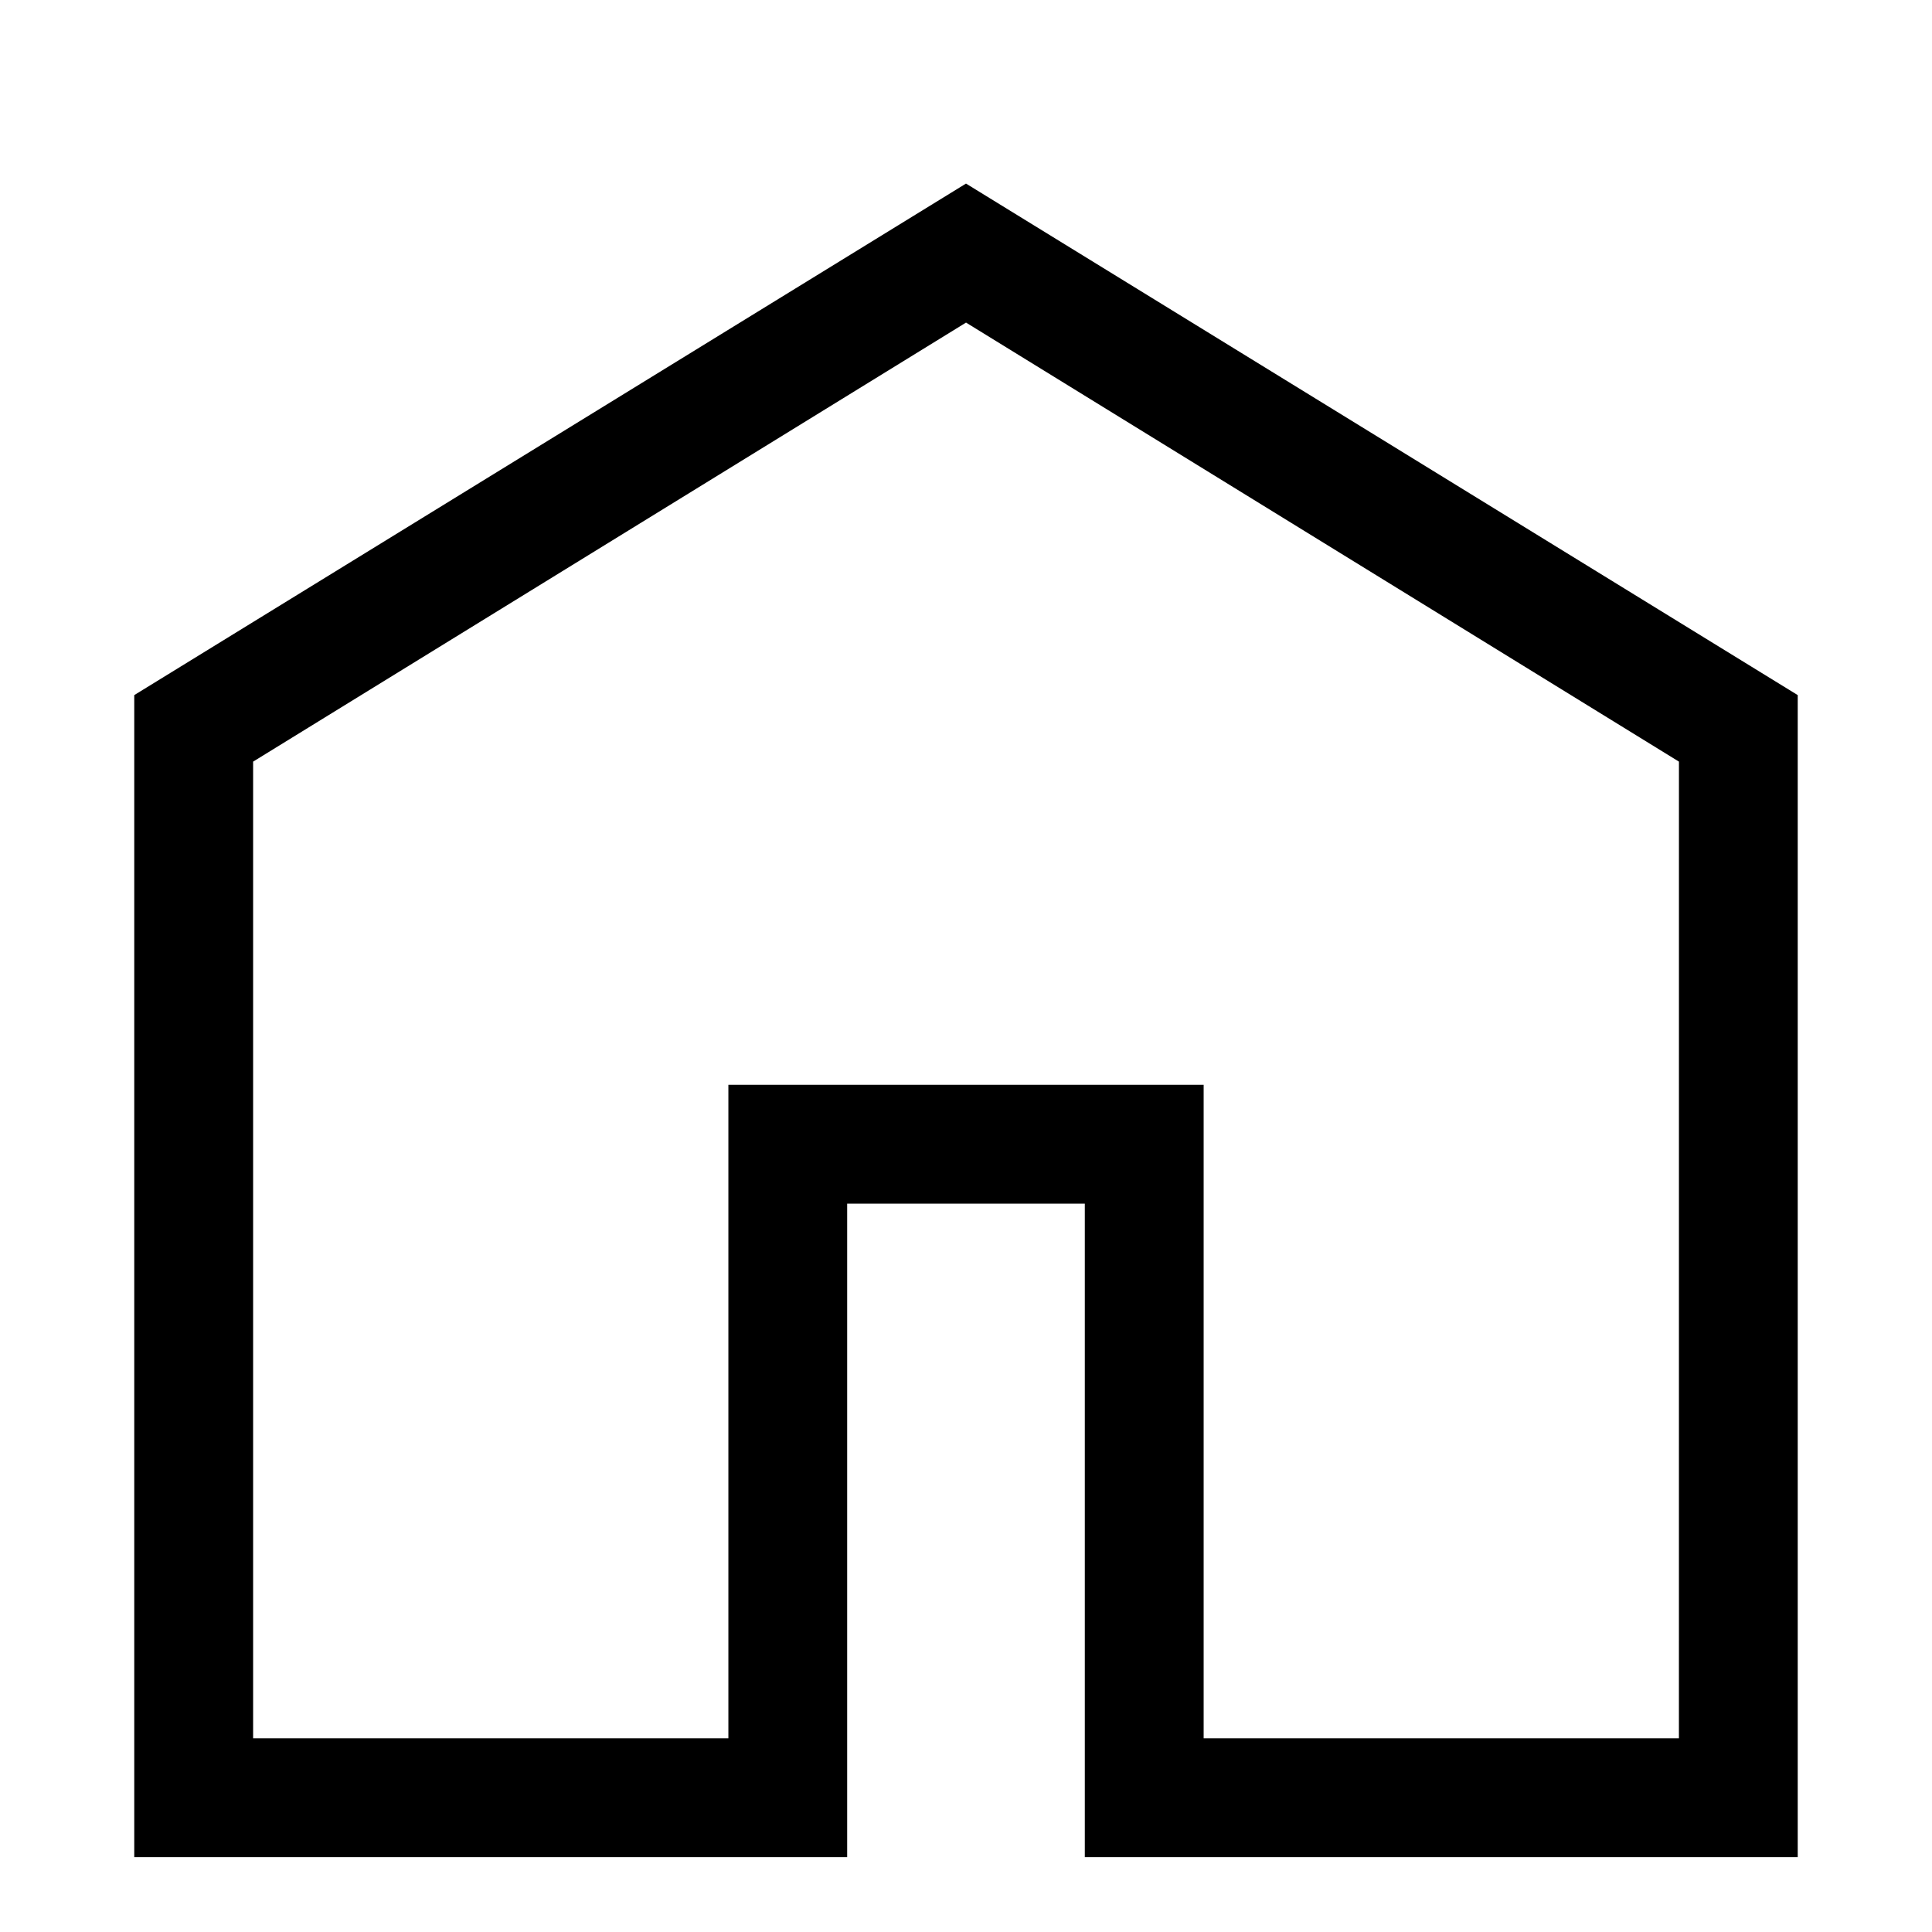
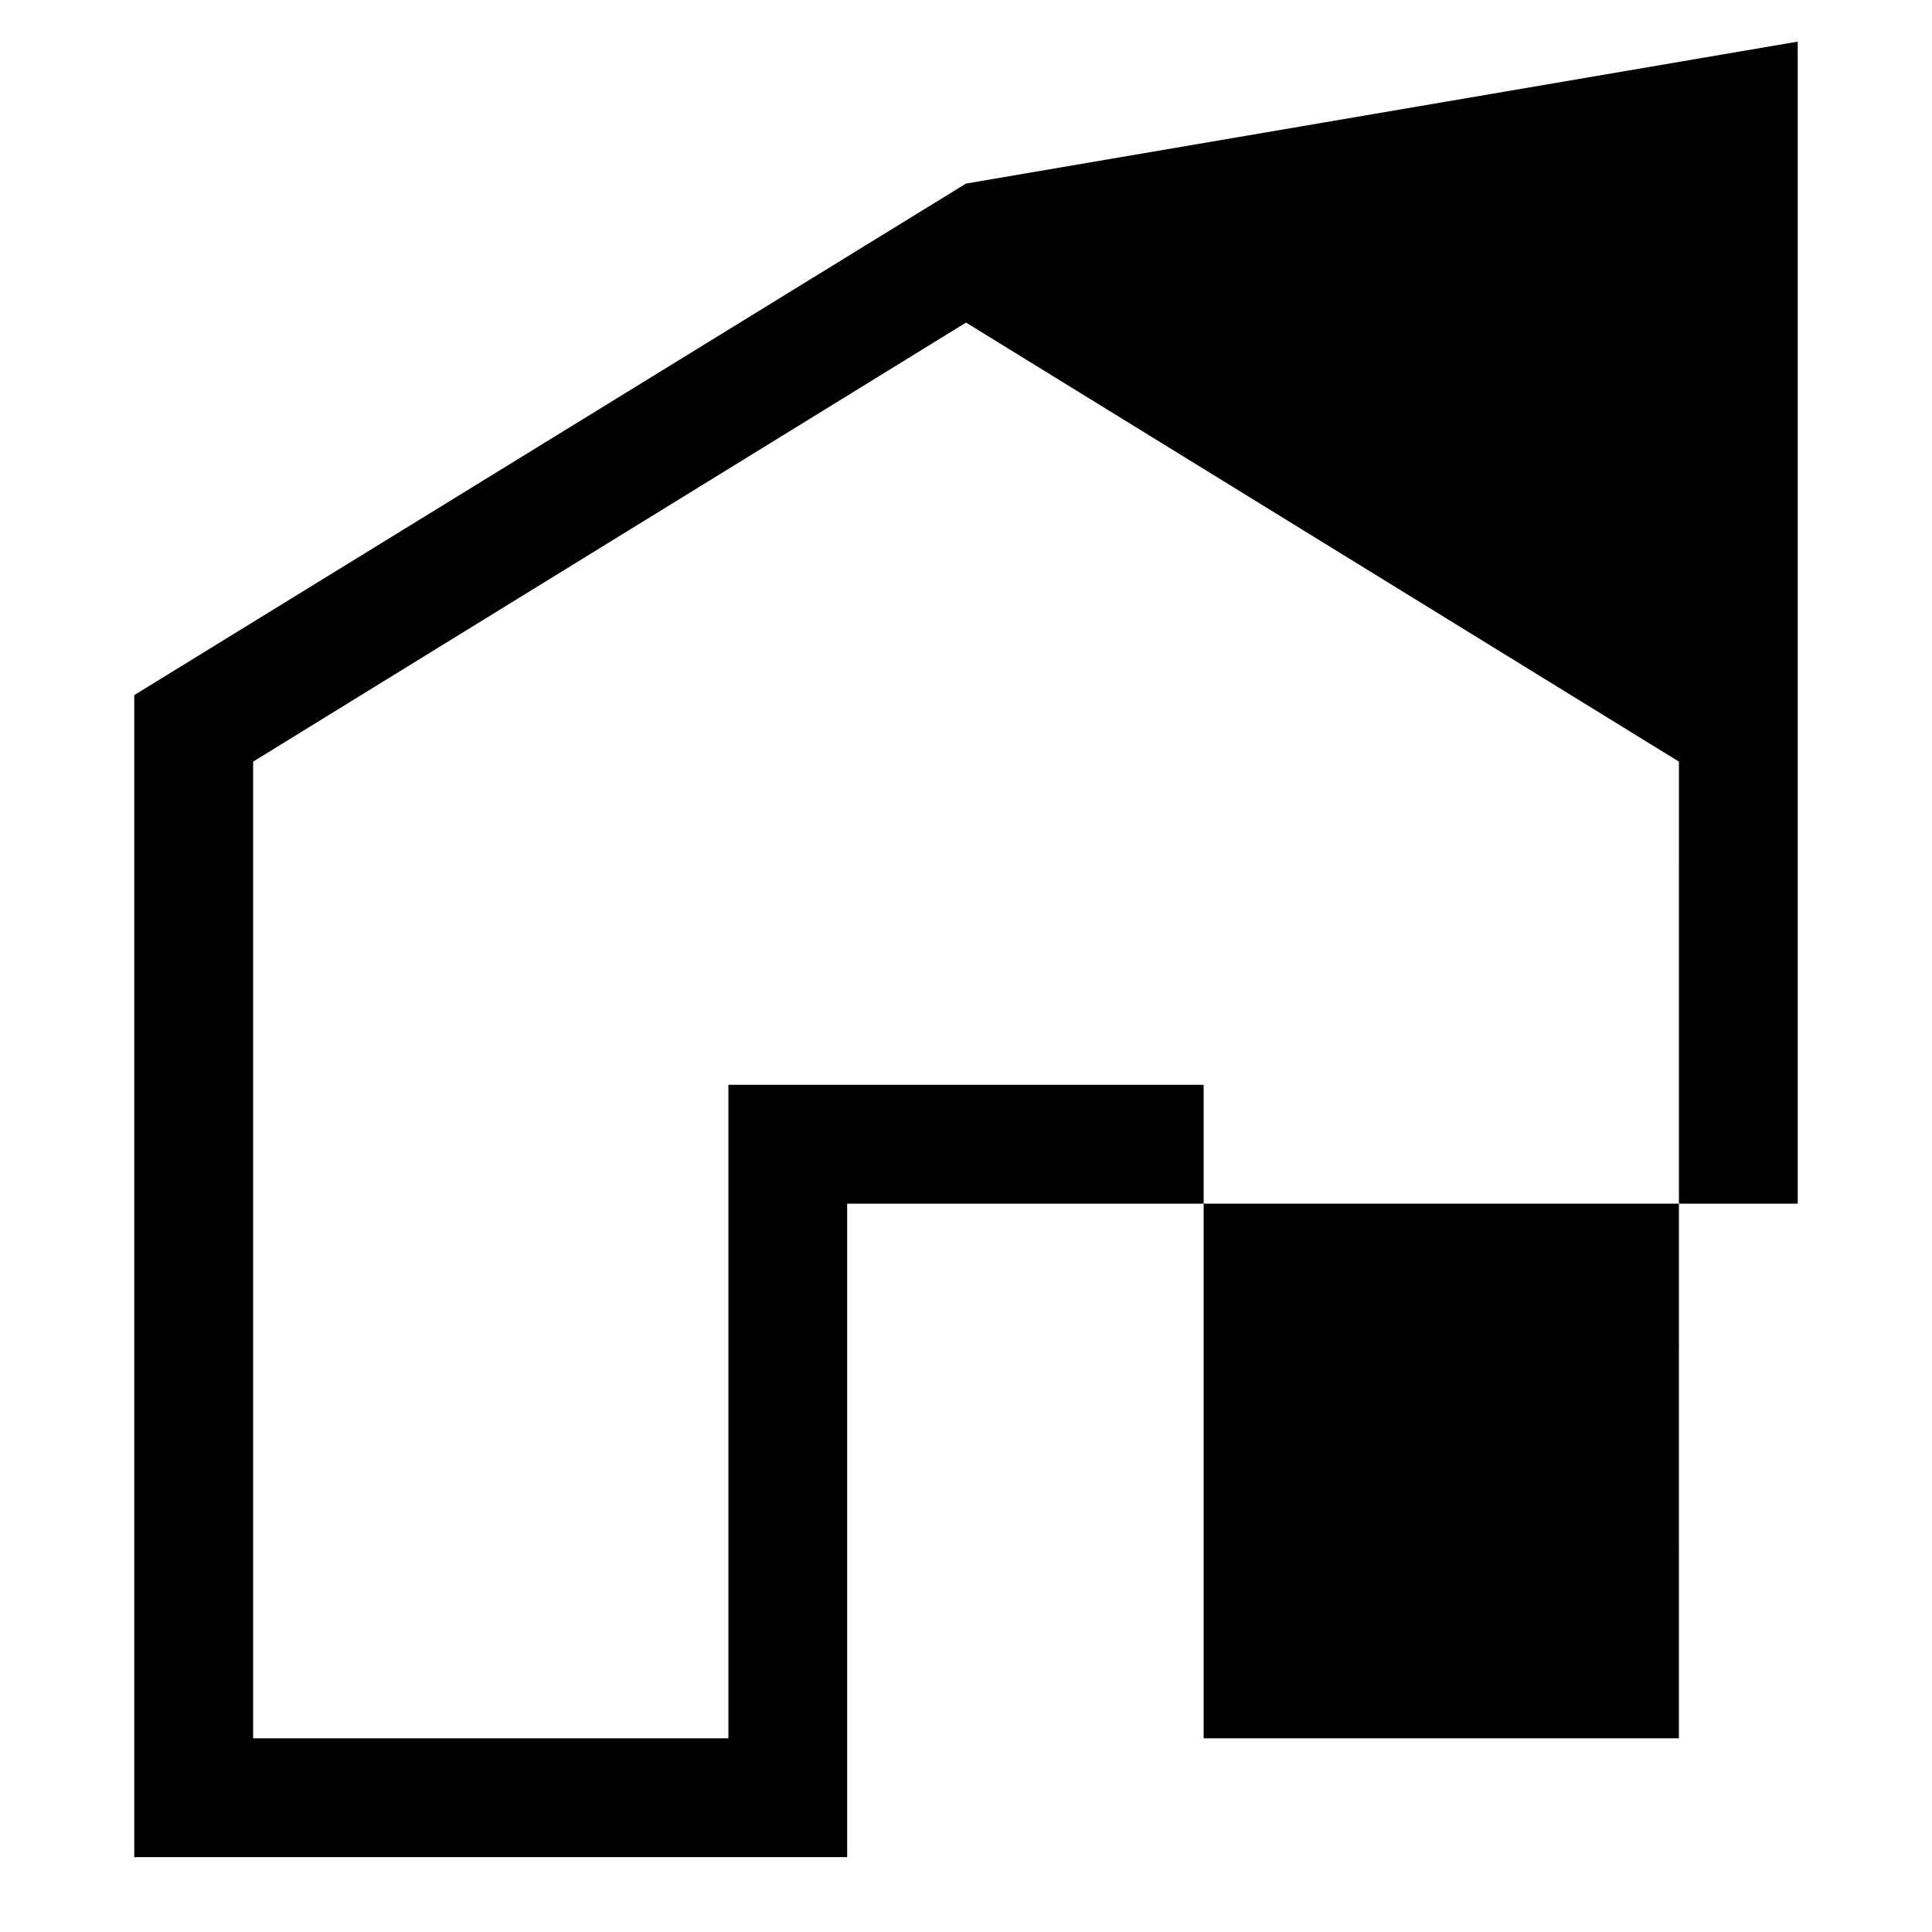
<svg xmlns="http://www.w3.org/2000/svg" fill="#000000" width="800px" height="800px" version="1.1" viewBox="144 144 512 512">
-   <path d="m400 192.65-220.42 135.56v307.95h188.93v-173.18h62.977v173.18h188.93v-307.95zm188.93 412.02h-125.95v-173.18h-125.95v173.18h-125.95v-258.83l188.93-116.35 188.93 116.35z" />
+   <path d="m400 192.65-220.42 135.56v307.95h188.93v-173.18h62.977h188.93v-307.95zm188.93 412.02h-125.95v-173.18h-125.95v173.18h-125.95v-258.83l188.93-116.35 188.93 116.35z" />
</svg>